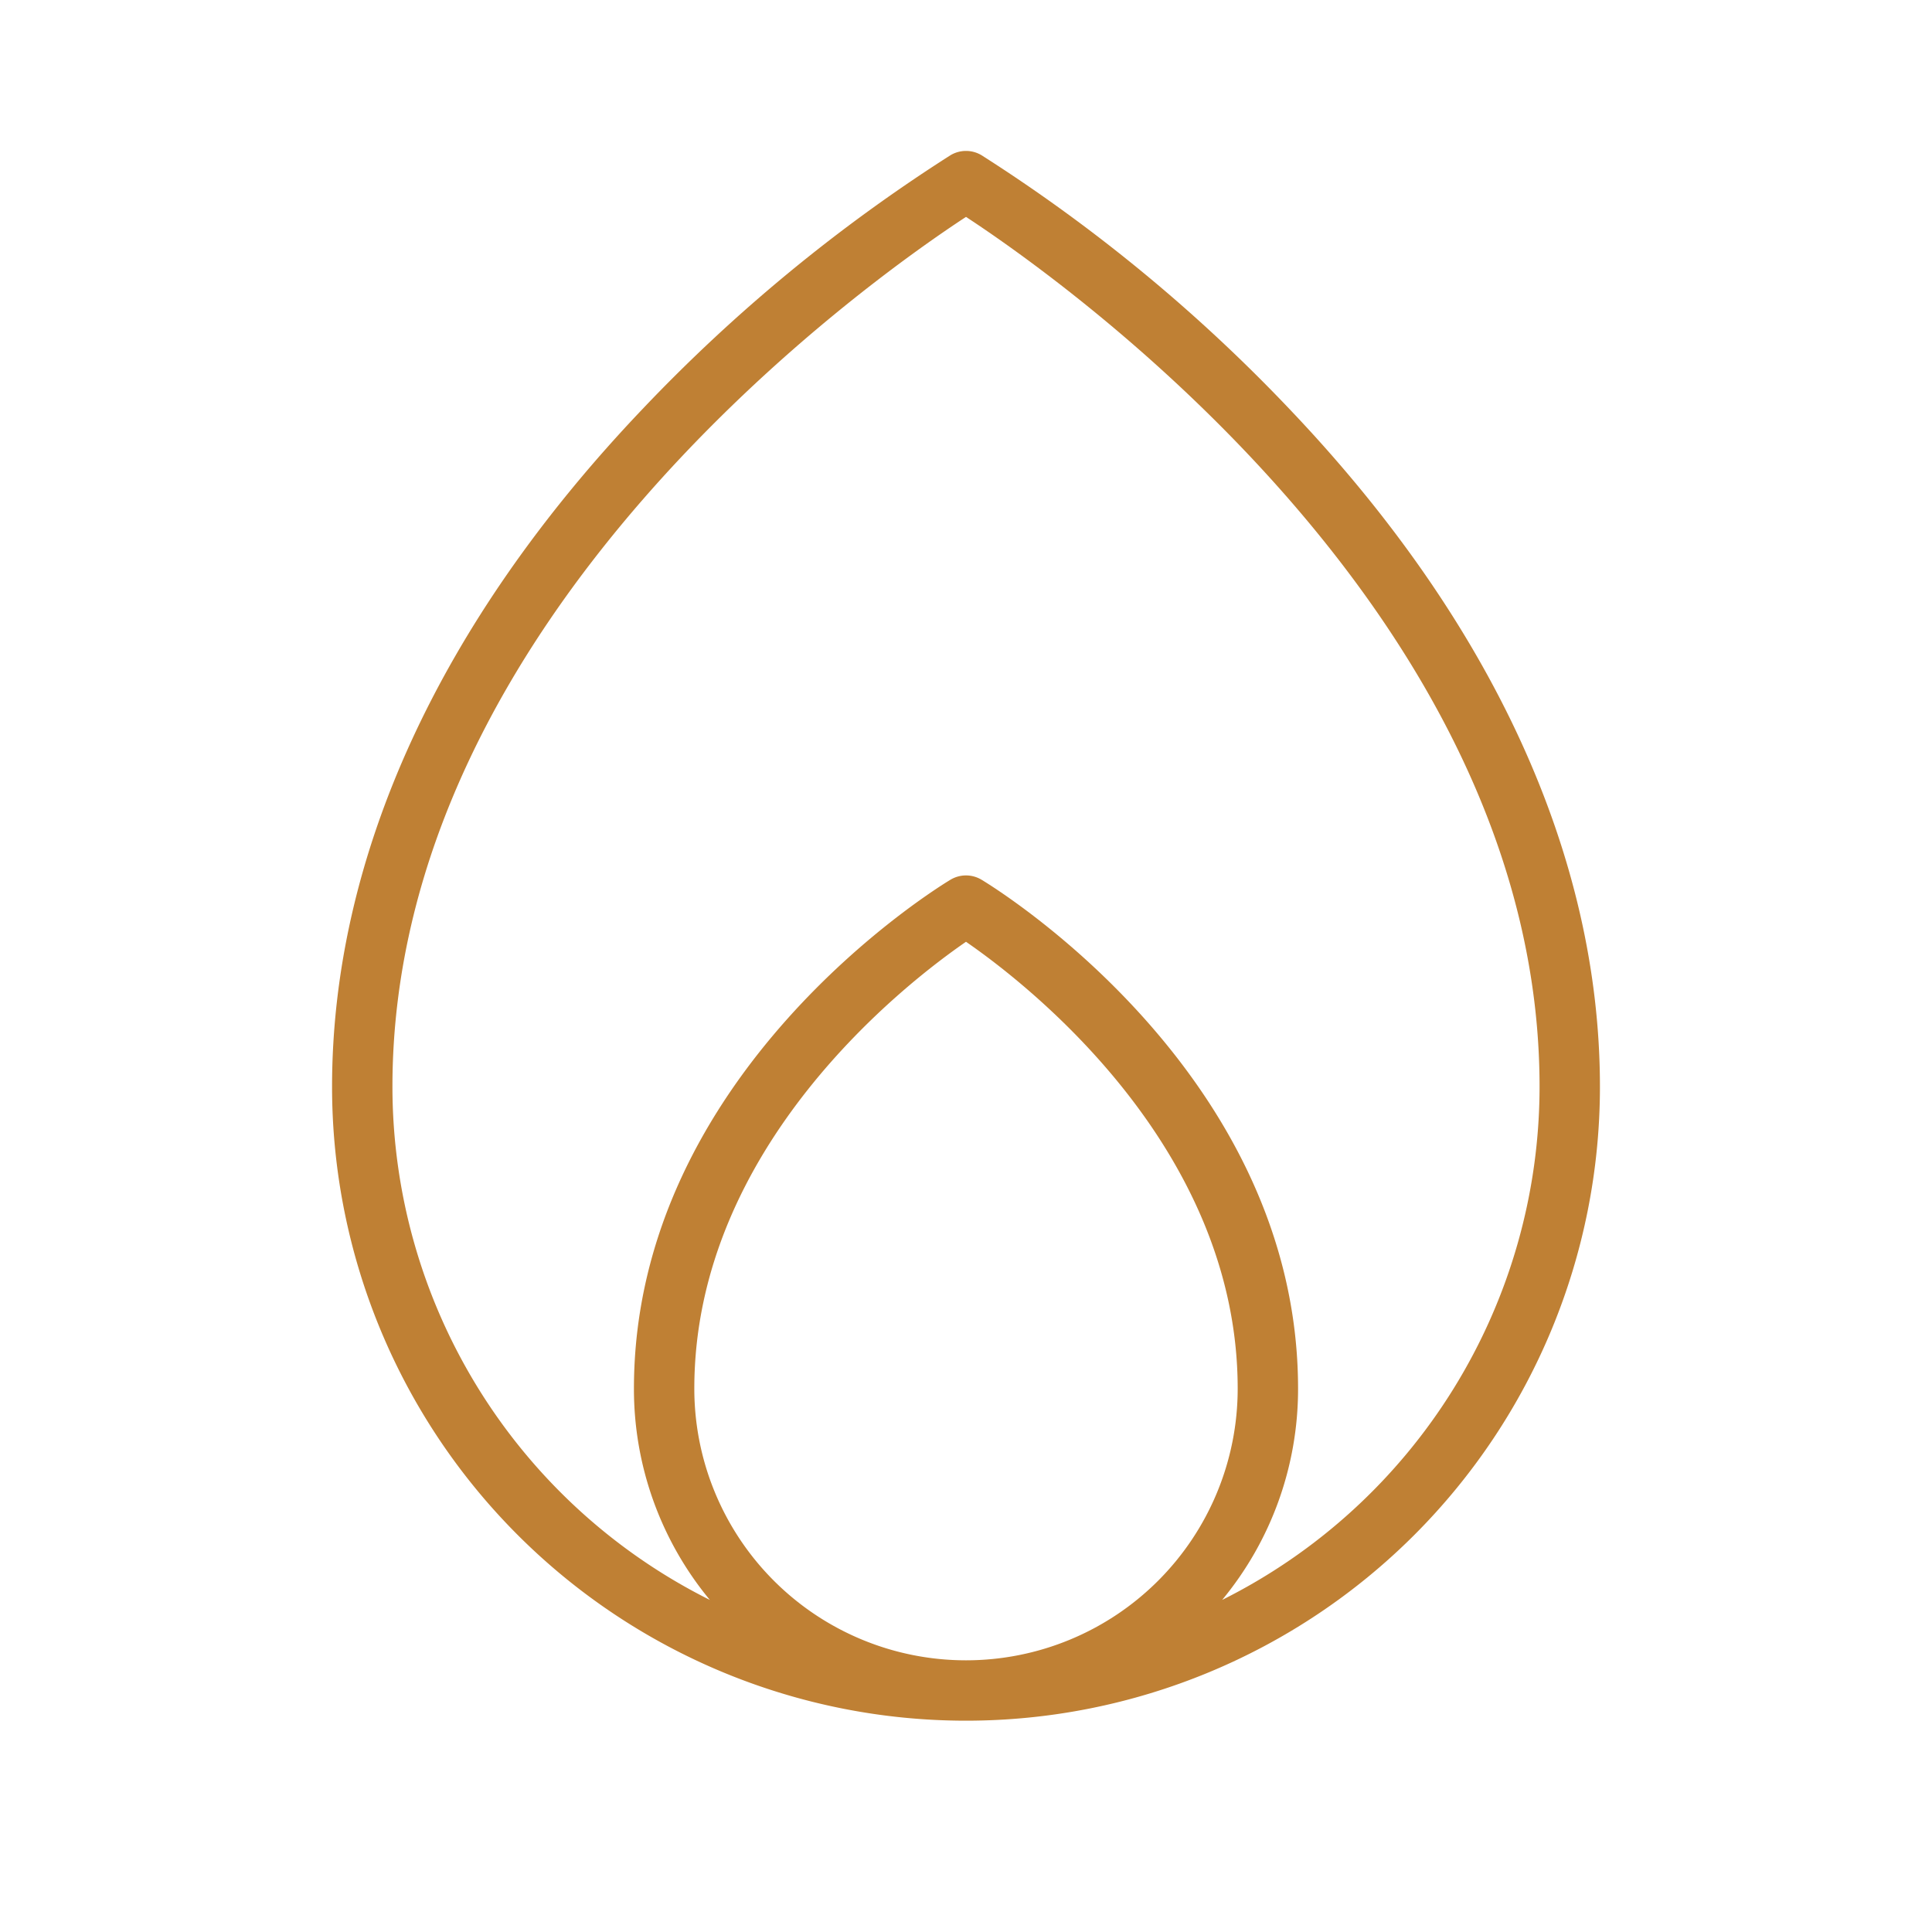
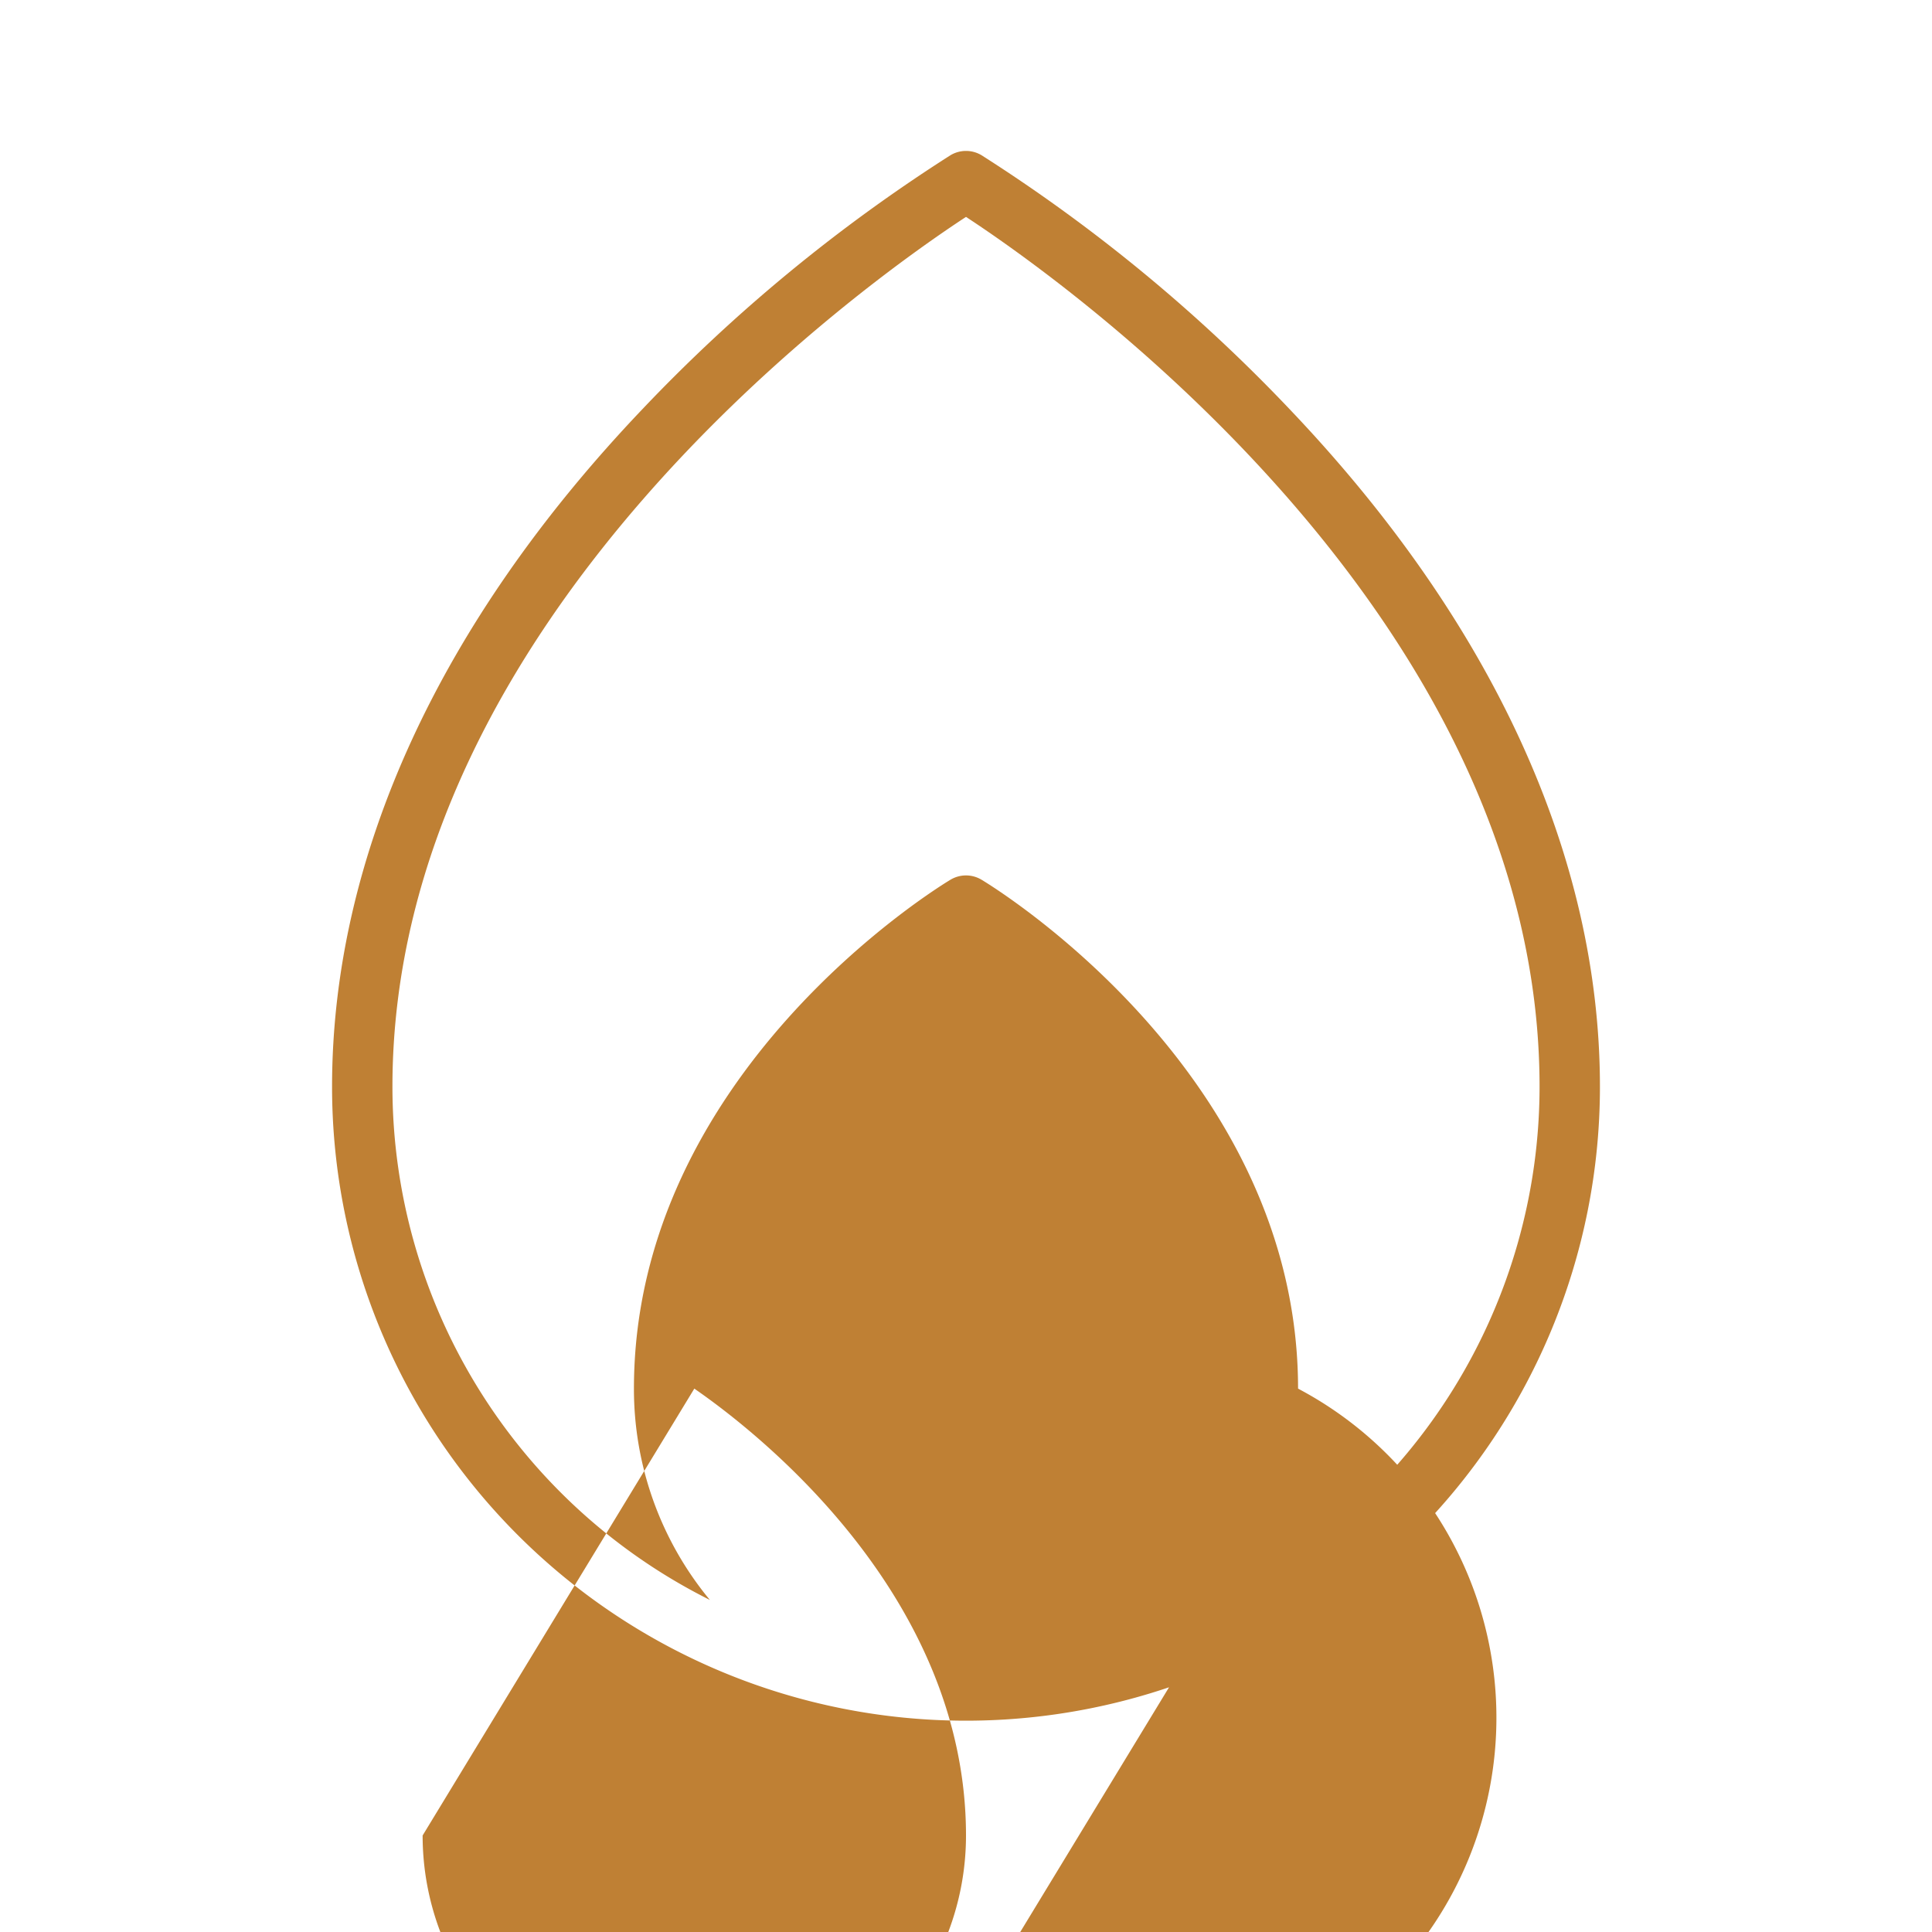
<svg xmlns="http://www.w3.org/2000/svg" width="256" height="256" viewBox="0 0 256 256">
-   <path fill="#BF8034" d="M170.9 54.24a216.8 216.8 0 0 0-40.84-33.67a4 4 0 0 0-4.12 0A216.8 216.8 0 0 0 85.1 54.24C58.21 82.48 44 113.51 44 144a84 84 0 0 0 168 0c0-30.49-14.21-61.52-41.1-89.76M92 184c0-32.11 28.07-53.75 36-59.21c7.93 5.47 36 27.1 36 59.21a36 36 0 0 1-72 0m69.94 28A43.82 43.82 0 0 0 172 184c0-41.78-40.23-66.4-41.94-67.43a4 4 0 0 0-4.12 0C124.23 117.6 84 142.22 84 184a43.82 43.82 0 0 0 10.06 28A76.07 76.07 0 0 1 52 144c0-62.48 63.64-107.17 76-115.26c12.36 8.09 76 52.78 76 115.26a76.07 76.07 0 0 1-42.06 68" />
+   <path fill="#BF8034" d="M170.9 54.24a216.8 216.8 0 0 0-40.84-33.67a4 4 0 0 0-4.12 0A216.8 216.8 0 0 0 85.1 54.24C58.21 82.48 44 113.51 44 144a84 84 0 0 0 168 0c0-30.49-14.21-61.52-41.1-89.76M92 184c7.93 5.47 36 27.1 36 59.21a36 36 0 0 1-72 0m69.94 28A43.82 43.82 0 0 0 172 184c0-41.78-40.23-66.4-41.94-67.43a4 4 0 0 0-4.12 0C124.23 117.6 84 142.22 84 184a43.82 43.82 0 0 0 10.06 28A76.07 76.07 0 0 1 52 144c0-62.48 63.64-107.17 76-115.26c12.36 8.09 76 52.78 76 115.26a76.07 76.07 0 0 1-42.06 68" />
</svg>